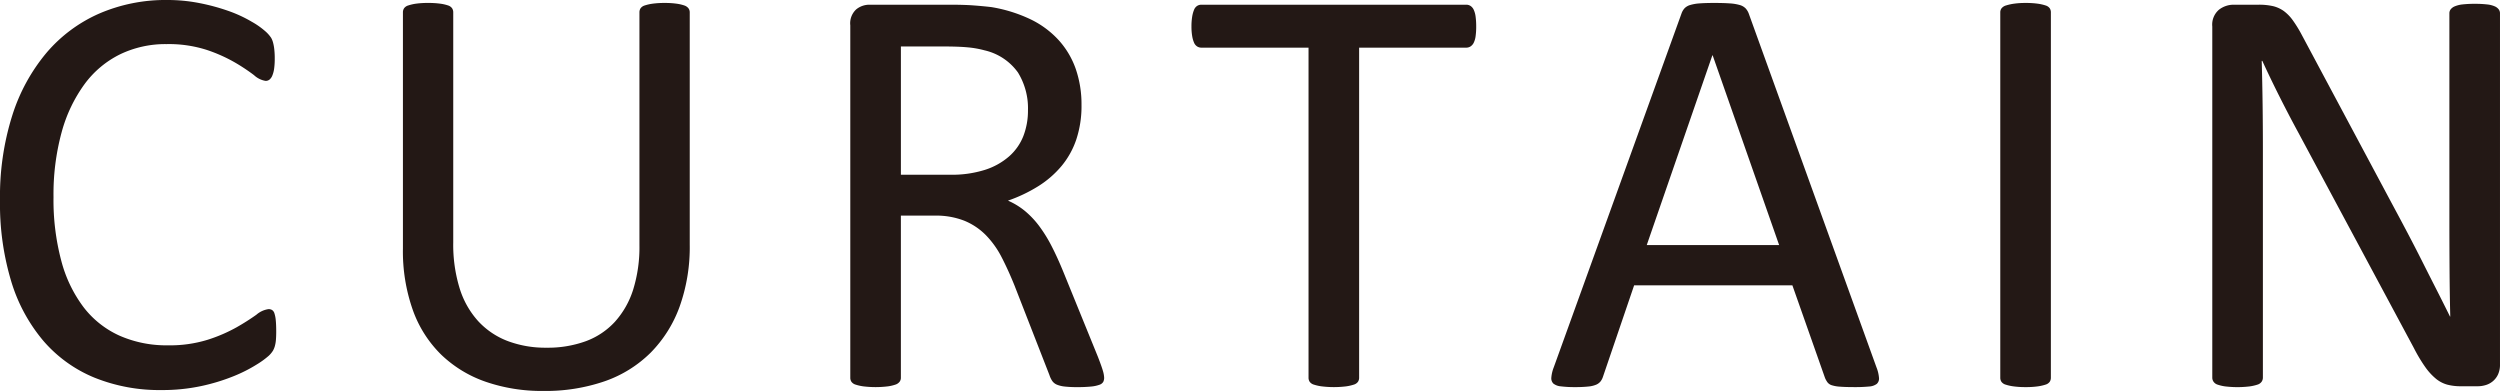
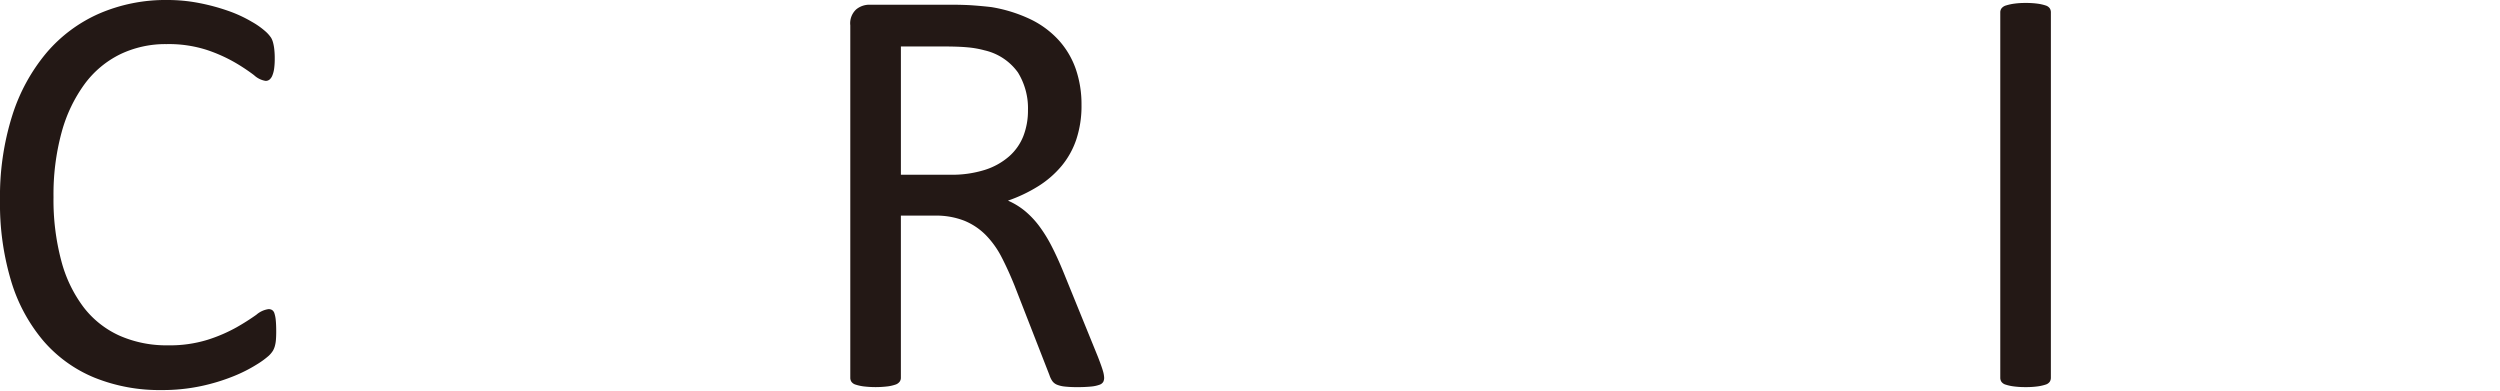
<svg xmlns="http://www.w3.org/2000/svg" width="190.891" height="29.851" viewBox="0 0 190.891 29.851">
  <title>cap_curtain_bk</title>
  <g>
    <path d="M23.27,33.422q0,.36-.022.629a2.492,2.492,0,0,1-.079.472,1.561,1.561,0,0,1-.146.359,1.954,1.954,0,0,1-.314.382,6.404,6.404,0,0,1-.943.685,11.254,11.254,0,0,1-1.786.898,14.86,14.86,0,0,1-2.447.741,14.108,14.108,0,0,1-3.021.303,13.246,13.246,0,0,1-5.109-.943,10.32,10.32,0,0,1-3.887-2.785A12.713,12.713,0,0,1,3.043,29.615a20.497,20.497,0,0,1-.864-6.233,20.555,20.555,0,0,1,.933-6.446,13.997,13.997,0,0,1,2.616-4.795A11.183,11.183,0,0,1,9.76,9.142,12.771,12.771,0,0,1,14.959,8.108a12.569,12.569,0,0,1,2.448.236,15.685,15.685,0,0,1,2.201.595,10.018,10.018,0,0,1,1.797.831,6.015,6.015,0,0,1,1.089.775,2.572,2.572,0,0,1,.394.46,1.536,1.536,0,0,1,.145.371,3.445,3.445,0,0,1,.09.505,5.953,5.953,0,0,1,.034.696,5.455,5.455,0,0,1-.045.764,2.137,2.137,0,0,1-.136.528.797.797,0,0,1-.215.314.466.466,0,0,1-.305.101,1.681,1.681,0,0,1-.881-.438,14.36,14.36,0,0,0-1.456-.966,11.822,11.822,0,0,0-2.168-.966,9.463,9.463,0,0,0-3.06-.438,7.968,7.968,0,0,0-3.534.775,7.453,7.453,0,0,0-2.721,2.28,11.195,11.195,0,0,0-1.75,3.672,18.011,18.011,0,0,0-.621,4.953,18.036,18.036,0,0,0,.599,4.885,10.143,10.143,0,0,0,1.716,3.549,7.174,7.174,0,0,0,2.743,2.156,8.891,8.891,0,0,0,3.681.73,9.737,9.737,0,0,0,3.037-.427,11.81,11.81,0,0,0,2.213-.955,17.352,17.352,0,0,0,1.502-.955,1.796,1.796,0,0,1,.926-.427.517.517,0,0,1,.271.067.468.468,0,0,1,.181.258,2.352,2.352,0,0,1,.102.528Q23.269,32.905,23.27,33.422Z" transform="translate(-2.179 -8.108)" fill="#231815" />
-     <path d="M54.845,26.796a13.487,13.487,0,0,1-.774,4.728,9.687,9.687,0,0,1-2.213,3.515,9.323,9.323,0,0,1-3.504,2.179,13.852,13.852,0,0,1-4.694.741,13.115,13.115,0,0,1-4.38-.696,9.267,9.267,0,0,1-3.392-2.055A8.994,8.994,0,0,1,33.709,31.805a13.438,13.438,0,0,1-.764-4.717V9.052a.557.557,0,0,1,.09-.314.602.602,0,0,1,.314-.213,3.441,3.441,0,0,1,.584-.135A6.394,6.394,0,0,1,34.877,8.333a6.501,6.501,0,0,1,.921.056,3.105,3.105,0,0,1,.595.135.598.598,0,0,1,.304.213.557.557,0,0,1,.09.314V26.616a11.335,11.335,0,0,0,.494,3.526A6.638,6.638,0,0,0,38.707,32.647a5.932,5.932,0,0,0,2.246,1.505,8.169,8.169,0,0,0,2.953.505,8.469,8.469,0,0,0,2.998-.494,5.695,5.695,0,0,0,2.225-1.482,6.647,6.647,0,0,0,1.393-2.448,10.908,10.908,0,0,0,.482-3.414V9.052a.557.557,0,0,1,.09-.314.602.602,0,0,1,.314-.213,3.411,3.411,0,0,1,.596-.135,6.433,6.433,0,0,1,.932-.056,6.272,6.272,0,0,1,.91.056,3.148,3.148,0,0,1,.584.135.68.68,0,0,1,.314.213.516.516,0,0,1,.101.314Z" transform="translate(-2.179 -8.108)" fill="#231815" />
    <path d="M86.488,36.948a.694.694,0,0,1-.067.314.524.524,0,0,1-.292.225,2.529,2.529,0,0,1-.629.135,10.268,10.268,0,0,1-1.078.045,8.234,8.234,0,0,1-.954-.045,2.094,2.094,0,0,1-.596-.146.813.813,0,0,1-.348-.281,1.758,1.758,0,0,1-.214-.449L79.638,29.896q-.472-1.167-.977-2.145A6.933,6.933,0,0,0,77.459,26.066a4.938,4.938,0,0,0-1.64-1.101,5.893,5.893,0,0,0-2.269-.393h-2.583v12.376a.503.503,0,0,1-.102.314.661.661,0,0,1-.314.213,3.054,3.054,0,0,1-.584.135,7.757,7.757,0,0,1-1.863,0,3.366,3.366,0,0,1-.596-.135.599.599,0,0,1-.314-.213.555.555,0,0,1-.09-.314V10.04a1.442,1.442,0,0,1,.461-1.224,1.591,1.591,0,0,1,.977-.348h6.177q1.1,0,1.831.056.729.056,1.313.124a11.117,11.117,0,0,1,2.976.921,7.061,7.061,0,0,1,2.168,1.595,6.45,6.45,0,0,1,1.314,2.212,8.28,8.28,0,0,1,.438,2.751,8.116,8.116,0,0,1-.393,2.617,6.339,6.339,0,0,1-1.135,2.044A7.505,7.505,0,0,1,81.457,22.326a11.362,11.362,0,0,1-2.313,1.101,5.492,5.492,0,0,1,1.303.797,6.769,6.769,0,0,1,1.09,1.157,10.888,10.888,0,0,1,.954,1.55q.45.876.898,1.977l2.605,6.401q.315.809.404,1.134A2.07,2.07,0,0,1,86.488,36.948Zm-5.817-20.417a5.202,5.202,0,0,0-.764-2.886,4.314,4.314,0,0,0-2.561-1.696,7.301,7.301,0,0,0-1.27-.225q-.706-.067-1.853-.067H70.968v9.793h3.773a8.367,8.367,0,0,0,2.639-.371,5.204,5.204,0,0,0,1.854-1.033,4.02,4.02,0,0,0,1.09-1.561A5.374,5.374,0,0,0,80.671,16.531Z" transform="translate(-2.179 -8.108)" fill="#231815" />
-     <path d="M114.896,10.13a5.263,5.263,0,0,1-.045.741,1.593,1.593,0,0,1-.146.505.709.709,0,0,1-.248.281.604.604,0,0,1-.325.09H105.957V36.948a.555.555,0,0,1-.09.314.599.599,0,0,1-.314.213,3.394,3.394,0,0,1-.595.135,7.676,7.676,0,0,1-1.854,0,3.374,3.374,0,0,1-.606-.135.599.599,0,0,1-.314-.213.555.555,0,0,1-.09-.314V11.747H93.918a.604.604,0,0,1-.325-.09.628.628,0,0,1-.236-.281,2.095,2.095,0,0,1-.146-.505,4.304,4.304,0,0,1-.056-.741A4.514,4.514,0,0,1,93.21,9.377a2.331,2.331,0,0,1,.146-.528.626.626,0,0,1,.236-.292.608.608,0,0,1,.325-.09h20.215a.608.608,0,0,1,.325.09.702.702,0,0,1,.248.292,1.759,1.759,0,0,1,.146.528A5.519,5.519,0,0,1,114.896,10.13Z" transform="translate(-2.179 -8.108)" fill="#231815" />
-     <path d="M145.462,36.162a2.743,2.743,0,0,1,.19.797.547.547,0,0,1-.168.46,1.087,1.087,0,0,1-.596.202,10.877,10.877,0,0,1-1.111.045c-.464,0-.835-.011-1.111-.034a2.511,2.511,0,0,1-.629-.112.661.661,0,0,1-.314-.213,1.676,1.676,0,0,1-.191-.337l-2.493-7.075h-12.084l-2.381,6.985a1.165,1.165,0,0,1-.18.348.874.874,0,0,1-.325.247,2.006,2.006,0,0,1-.607.146,9.387,9.387,0,0,1-1.021.045,8.285,8.285,0,0,1-1.066-.056,1.068,1.068,0,0,1-.584-.213.568.568,0,0,1-.158-.46,2.783,2.783,0,0,1,.191-.797l9.748-26.998a1.17,1.17,0,0,1,.236-.404.976.976,0,0,1,.426-.247,3.255,3.255,0,0,1,.719-.124c.293-.022.663-.034,1.112-.034q.719,0,1.19.034a3.542,3.542,0,0,1,.764.124,1.005,1.005,0,0,1,.449.258,1.204,1.204,0,0,1,.247.416ZM132.951,12.331h-.022l-5.009,14.487h10.107Z" transform="translate(-2.179 -8.108)" fill="#231815" />
    <path d="M158.776,36.948a.555.555,0,0,1-.09.314.599.599,0,0,1-.314.213,3.366,3.366,0,0,1-.596.135,6.433,6.433,0,0,1-.932.056,6.501,6.501,0,0,1-.921-.056,3.374,3.374,0,0,1-.606-.135.599.599,0,0,1-.314-.213.555.555,0,0,1-.09-.314V9.052a.504.504,0,0,1,.102-.314.672.672,0,0,1,.336-.213,3.789,3.789,0,0,1,.607-.135,6.05,6.05,0,0,1,.887-.056,6.433,6.433,0,0,1,.932.056,3.411,3.411,0,0,1,.596.135.602.602,0,0,1,.314.213.557.557,0,0,1,.09.314Z" transform="translate(-2.179 -8.108)" fill="#231815" />
-     <path d="M193.069,35.938a1.753,1.753,0,0,1-.151.764,1.495,1.495,0,0,1-.395.517,1.532,1.532,0,0,1-.546.292,2.117,2.117,0,0,1-.604.09H190.096a4.05,4.05,0,0,1-1.057-.124,2.357,2.357,0,0,1-.859-.449,4.528,4.528,0,0,1-.813-.887,11.7,11.7,0,0,1-.862-1.438L177.638,18.171q-.696-1.28-1.402-2.684-.706-1.403-1.314-2.729H174.876q.045,1.617.067,3.302t.022,3.347v17.542a.546.546,0,0,1-.095.303.598.598,0,0,1-.32.225,3.417,3.417,0,0,1-.592.135,7.838,7.838,0,0,1-1.873,0,3.058,3.058,0,0,1-.58-.135.596.596,0,0,1-.309-.225.546.546,0,0,1-.095-.303V10.13a1.498,1.498,0,0,1,.51-1.28,1.818,1.818,0,0,1,1.113-.382H174.626a4.77,4.77,0,0,1,1.125.112,2.353,2.353,0,0,1,.811.371,3.196,3.196,0,0,1,.696.719,9.75,9.75,0,0,1,.705,1.157L184.779,23.584q.63,1.168,1.216,2.28.586,1.112,1.128,2.19.543,1.078,1.075,2.123t1.053,2.1h.022q-.045-1.774-.056-3.695-.012-1.92-.012-3.695V9.119a.496.496,0,0,1,.095-.292.765.765,0,0,1,.319-.236,2.115,2.115,0,0,1,.593-.146,8.277,8.277,0,0,1,.96-.045,7.808,7.808,0,0,1,.9.045,1.966,1.966,0,0,1,.593.146.769.769,0,0,1,.309.236.496.496,0,0,1,.095.292Z" transform="translate(-2.179 -8.108)" fill="#231815" />
  </g>
</svg>